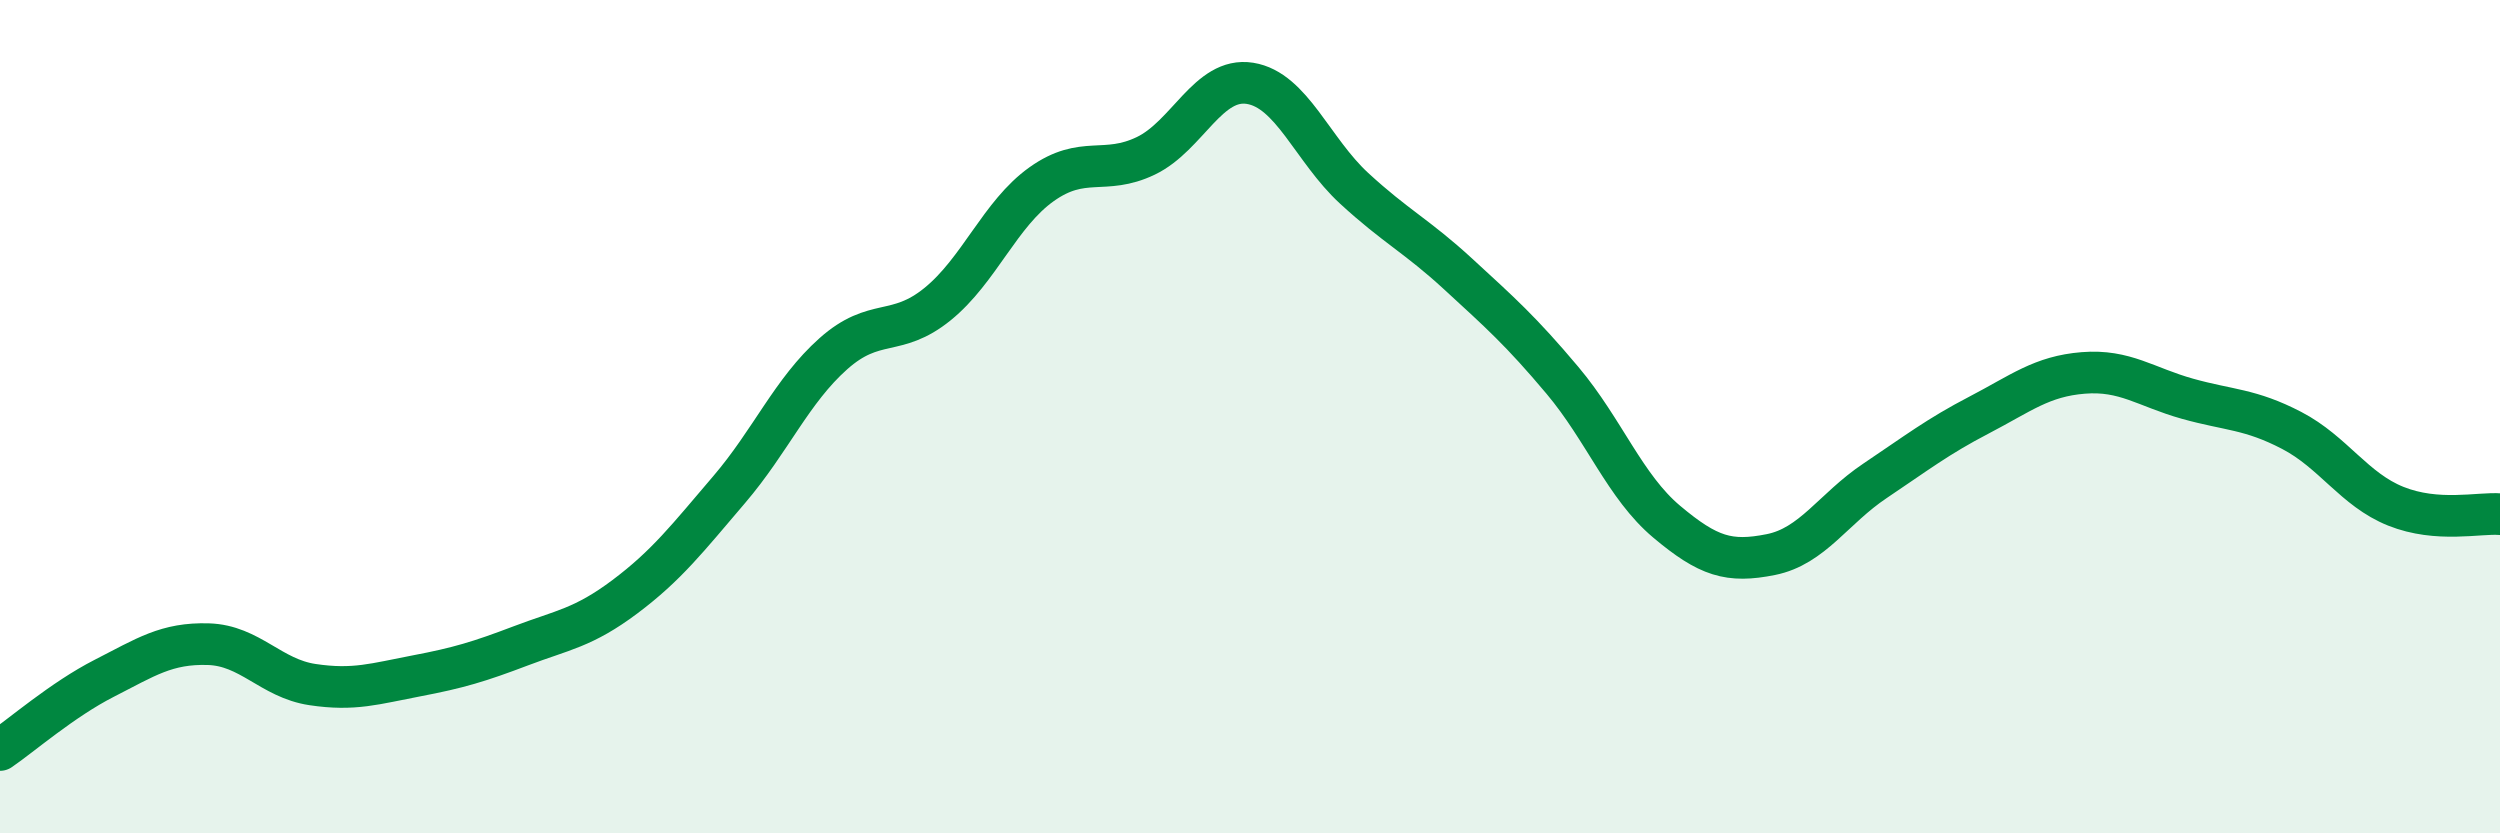
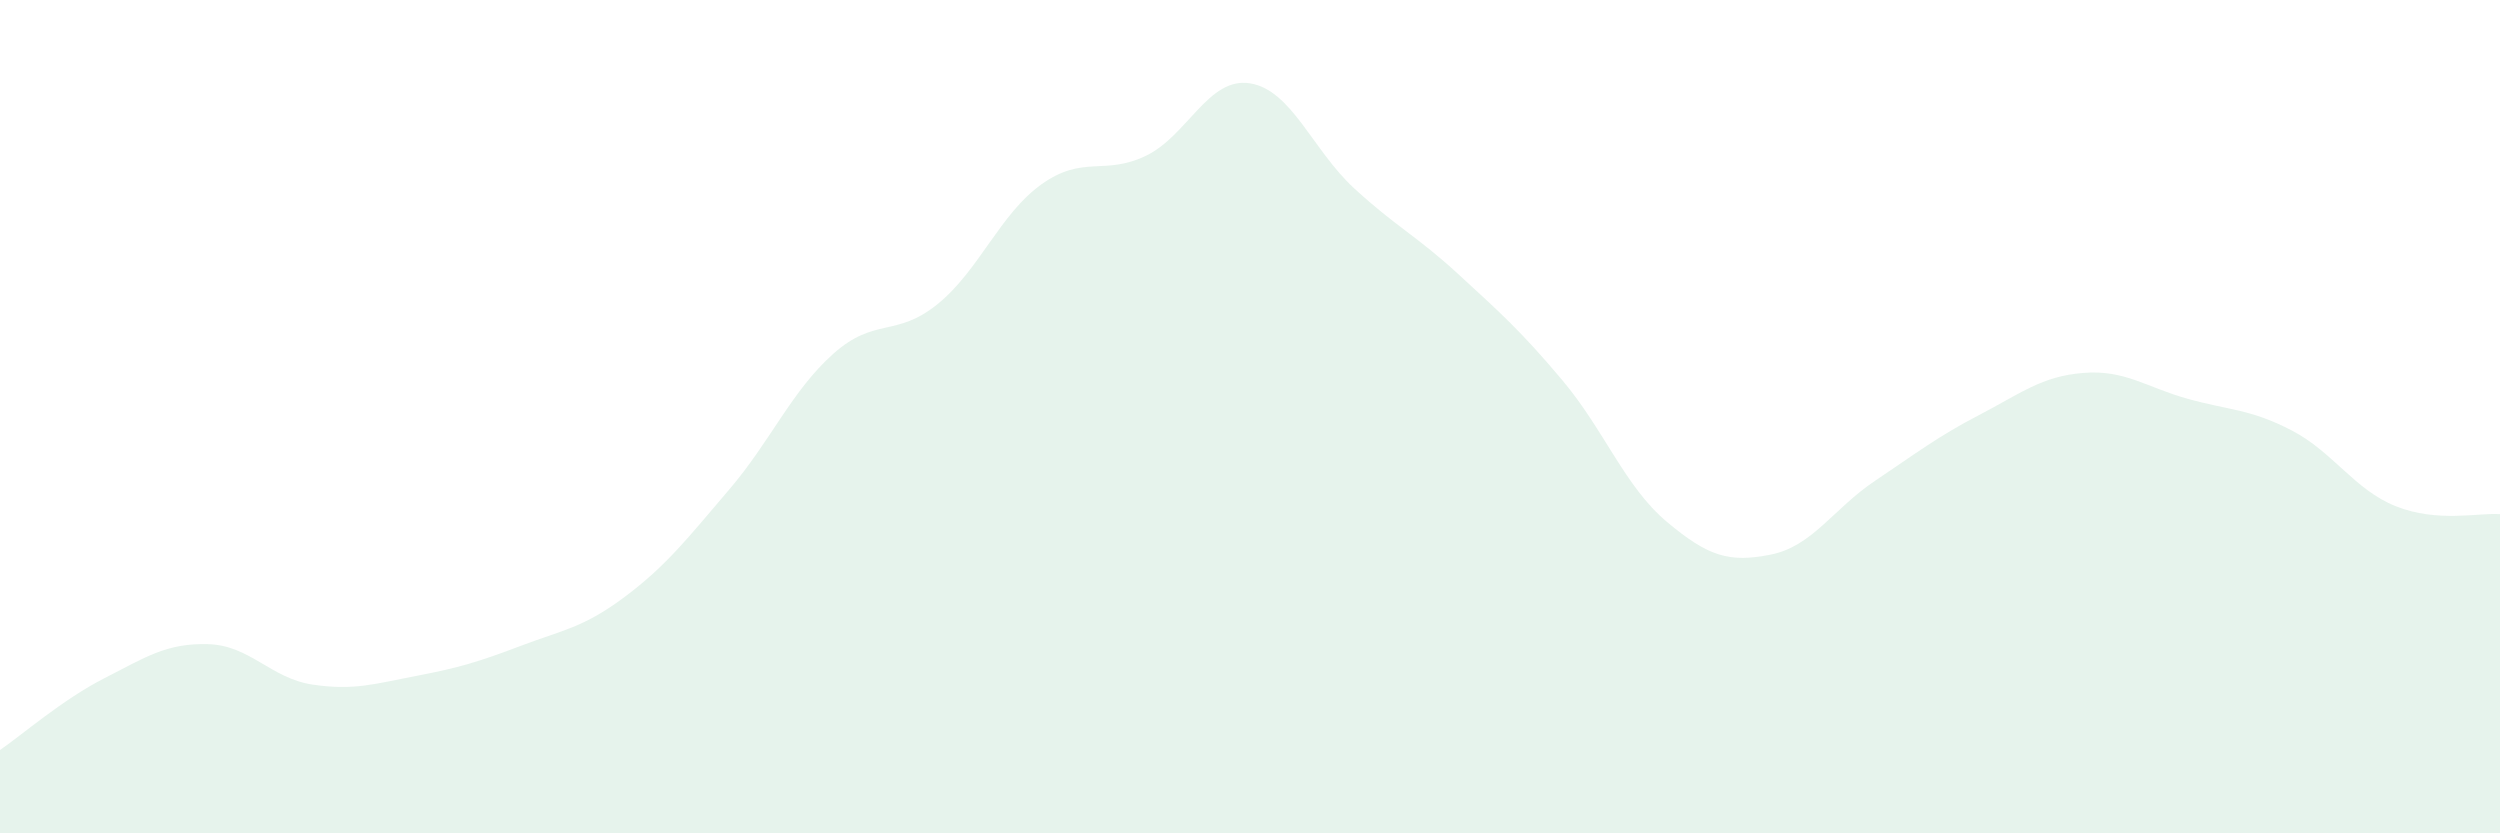
<svg xmlns="http://www.w3.org/2000/svg" width="60" height="20" viewBox="0 0 60 20">
  <path d="M 0,18 C 0.5,17.66 1.5,16.79 2.5,16.28 C 3.5,15.77 4,15.43 5,15.46 C 6,15.49 6.5,16.28 7.5,16.43 C 8.5,16.58 9,16.41 10,16.22 C 11,16.03 11.5,15.88 12.5,15.5 C 13.5,15.12 14,15.07 15,14.32 C 16,13.57 16.5,12.92 17.5,11.75 C 18.5,10.58 19,9.38 20,8.49 C 21,7.6 21.5,8.11 22.5,7.3 C 23.5,6.49 24,5.13 25,4.42 C 26,3.71 26.5,4.22 27.5,3.74 C 28.5,3.26 29,1.84 30,2 C 31,2.16 31.5,3.6 32.5,4.52 C 33.5,5.44 34,5.66 35,6.58 C 36,7.5 36.5,7.94 37.5,9.13 C 38.5,10.32 39,11.68 40,12.52 C 41,13.36 41.5,13.51 42.5,13.31 C 43.5,13.11 44,12.21 45,11.54 C 46,10.87 46.5,10.48 47.5,9.96 C 48.5,9.44 49,9.03 50,8.95 C 51,8.87 51.5,9.29 52.5,9.57 C 53.5,9.85 54,9.81 55,10.33 C 56,10.85 56.5,11.75 57.5,12.15 C 58.5,12.55 59.5,12.3 60,12.34L60 20L0 20Z" fill="#008740" opacity="0.1" stroke-linecap="round" stroke-linejoin="round" />
-   <path d="M 0,18 C 0.5,17.66 1.5,16.79 2.5,16.28 C 3.5,15.77 4,15.43 5,15.46 C 6,15.49 6.5,16.28 7.5,16.43 C 8.5,16.58 9,16.41 10,16.22 C 11,16.03 11.5,15.88 12.5,15.5 C 13.5,15.12 14,15.07 15,14.32 C 16,13.57 16.5,12.92 17.5,11.75 C 18.5,10.58 19,9.38 20,8.49 C 21,7.6 21.5,8.11 22.5,7.3 C 23.5,6.49 24,5.13 25,4.42 C 26,3.71 26.5,4.22 27.5,3.74 C 28.5,3.26 29,1.84 30,2 C 31,2.16 31.5,3.6 32.5,4.52 C 33.5,5.44 34,5.66 35,6.58 C 36,7.5 36.5,7.94 37.5,9.13 C 38.5,10.32 39,11.68 40,12.52 C 41,13.36 41.5,13.51 42.5,13.31 C 43.5,13.11 44,12.21 45,11.54 C 46,10.87 46.5,10.48 47.5,9.96 C 48.5,9.44 49,9.03 50,8.95 C 51,8.87 51.5,9.29 52.5,9.57 C 53.5,9.85 54,9.81 55,10.33 C 56,10.85 56.5,11.75 57.5,12.15 C 58.5,12.55 59.5,12.3 60,12.34" stroke="#008740" stroke-width="1" fill="none" stroke-linecap="round" stroke-linejoin="round" />
</svg>